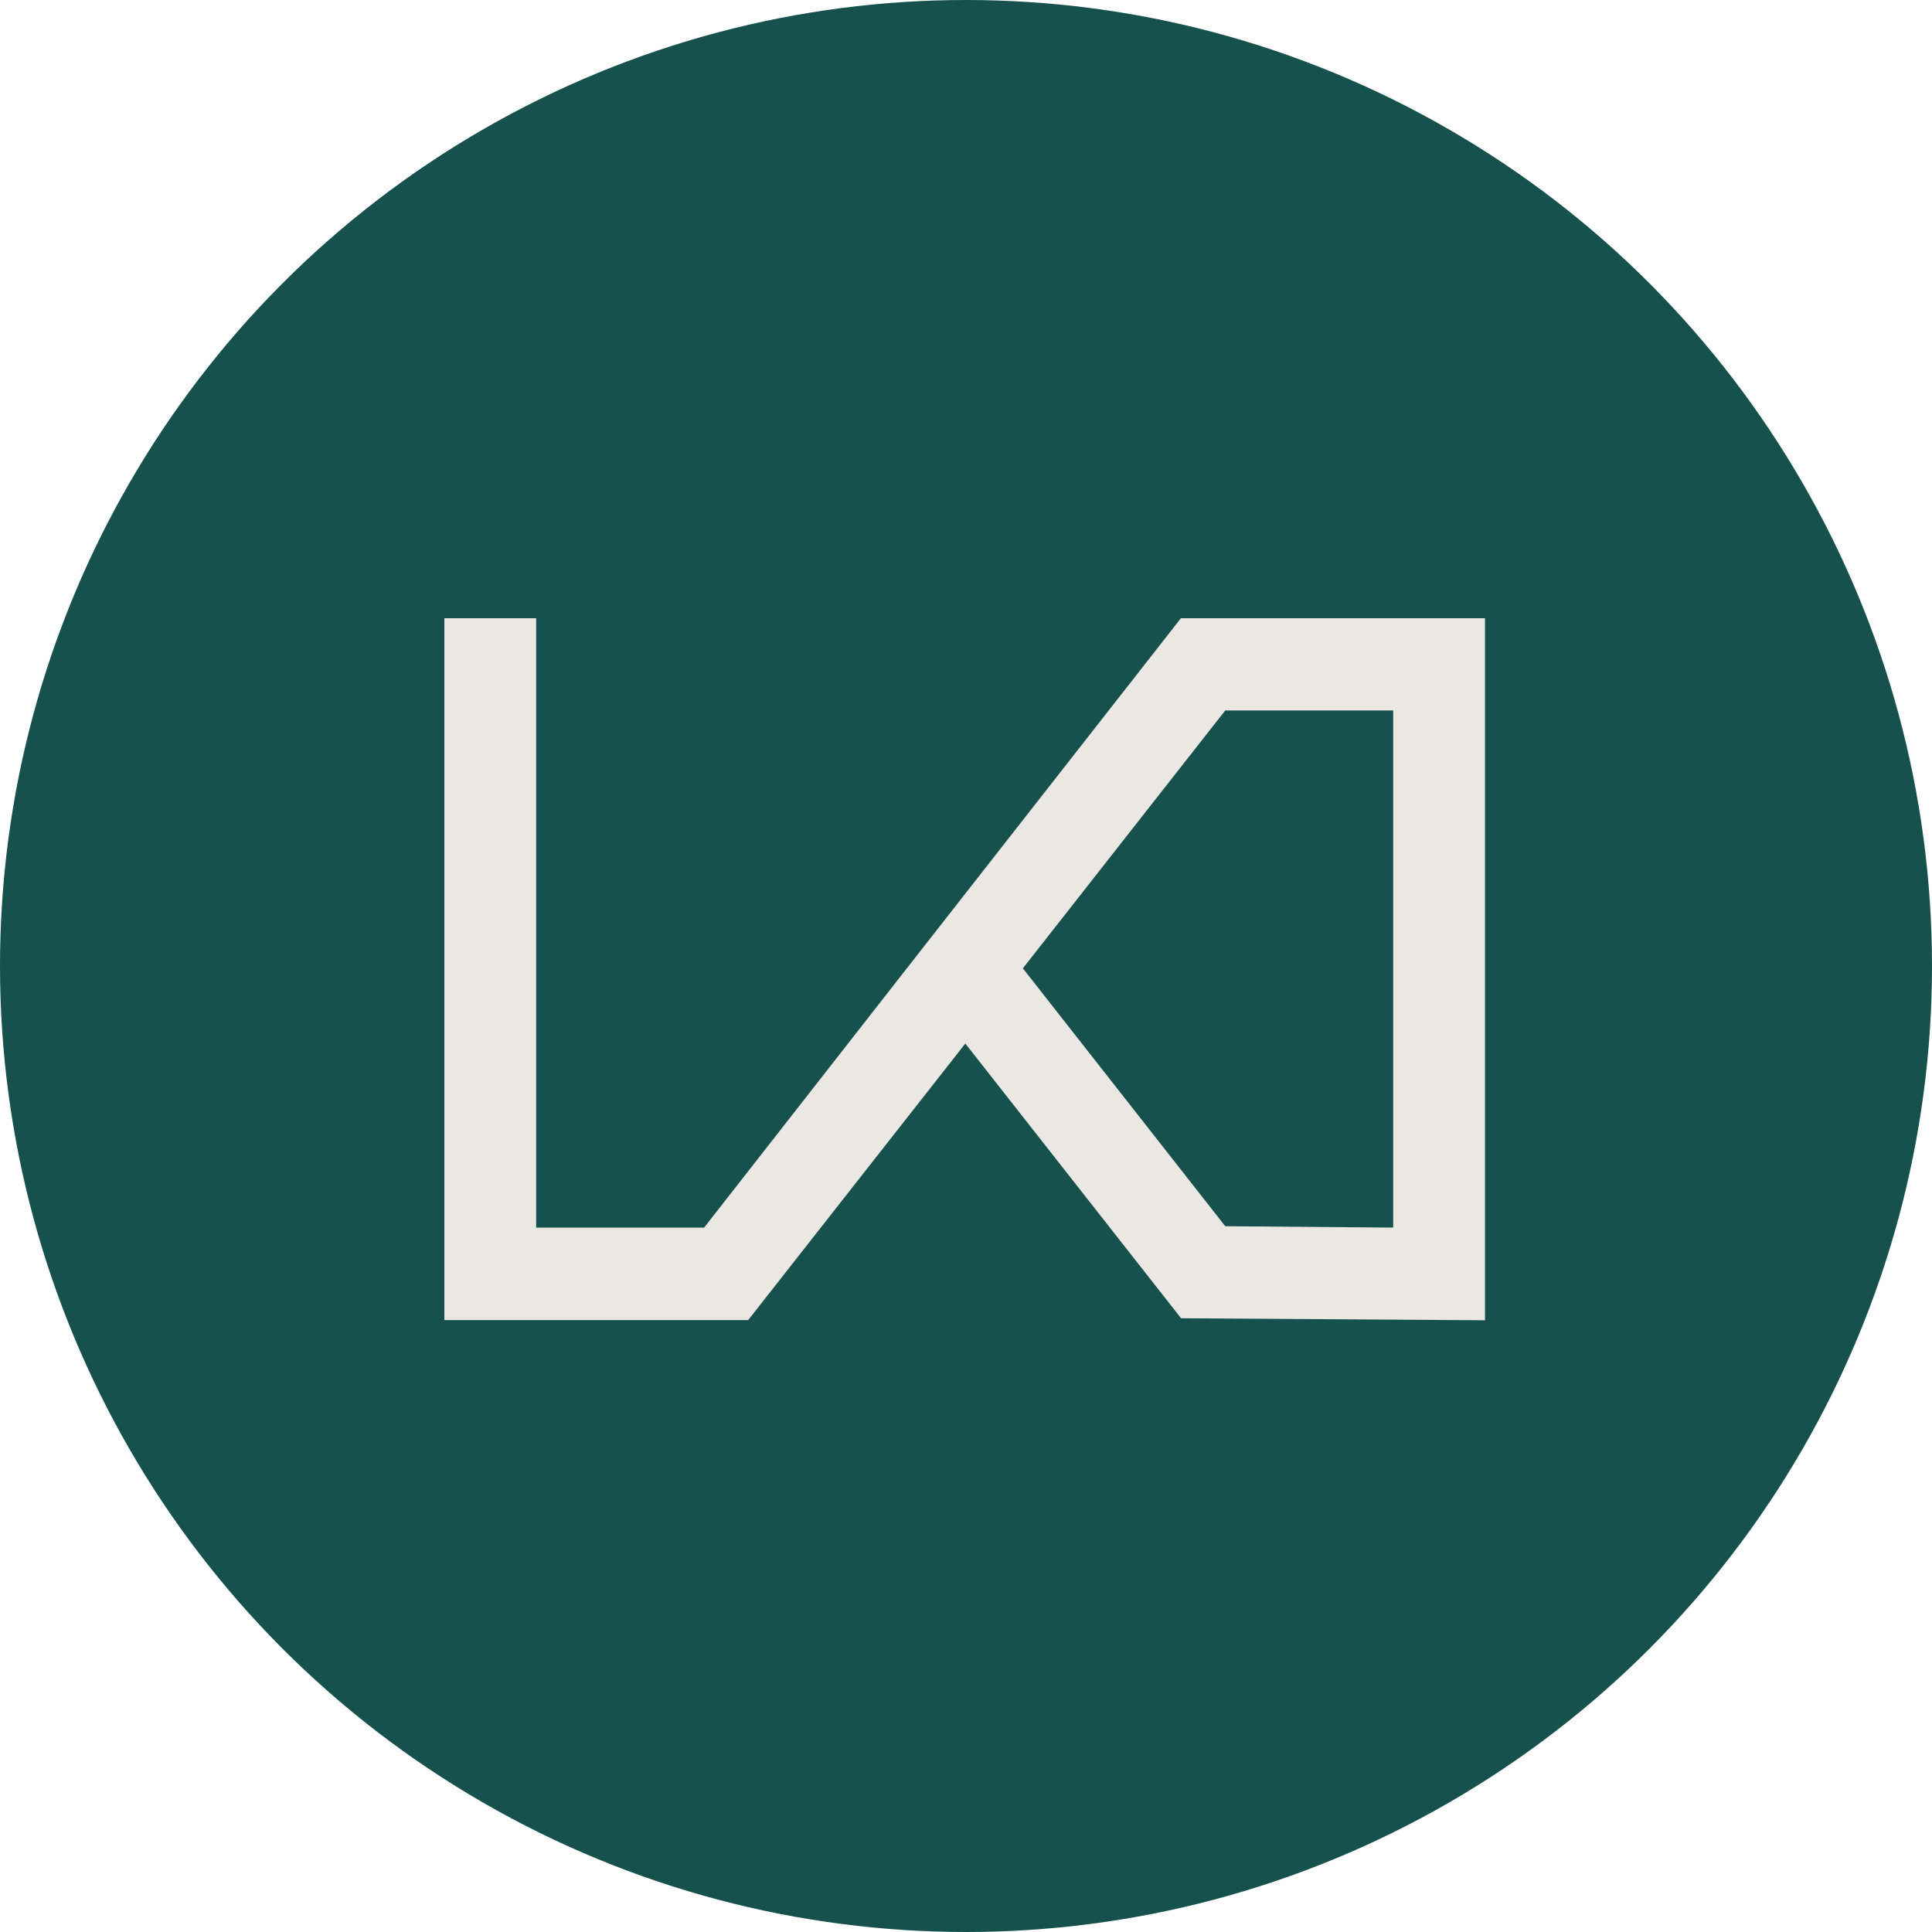
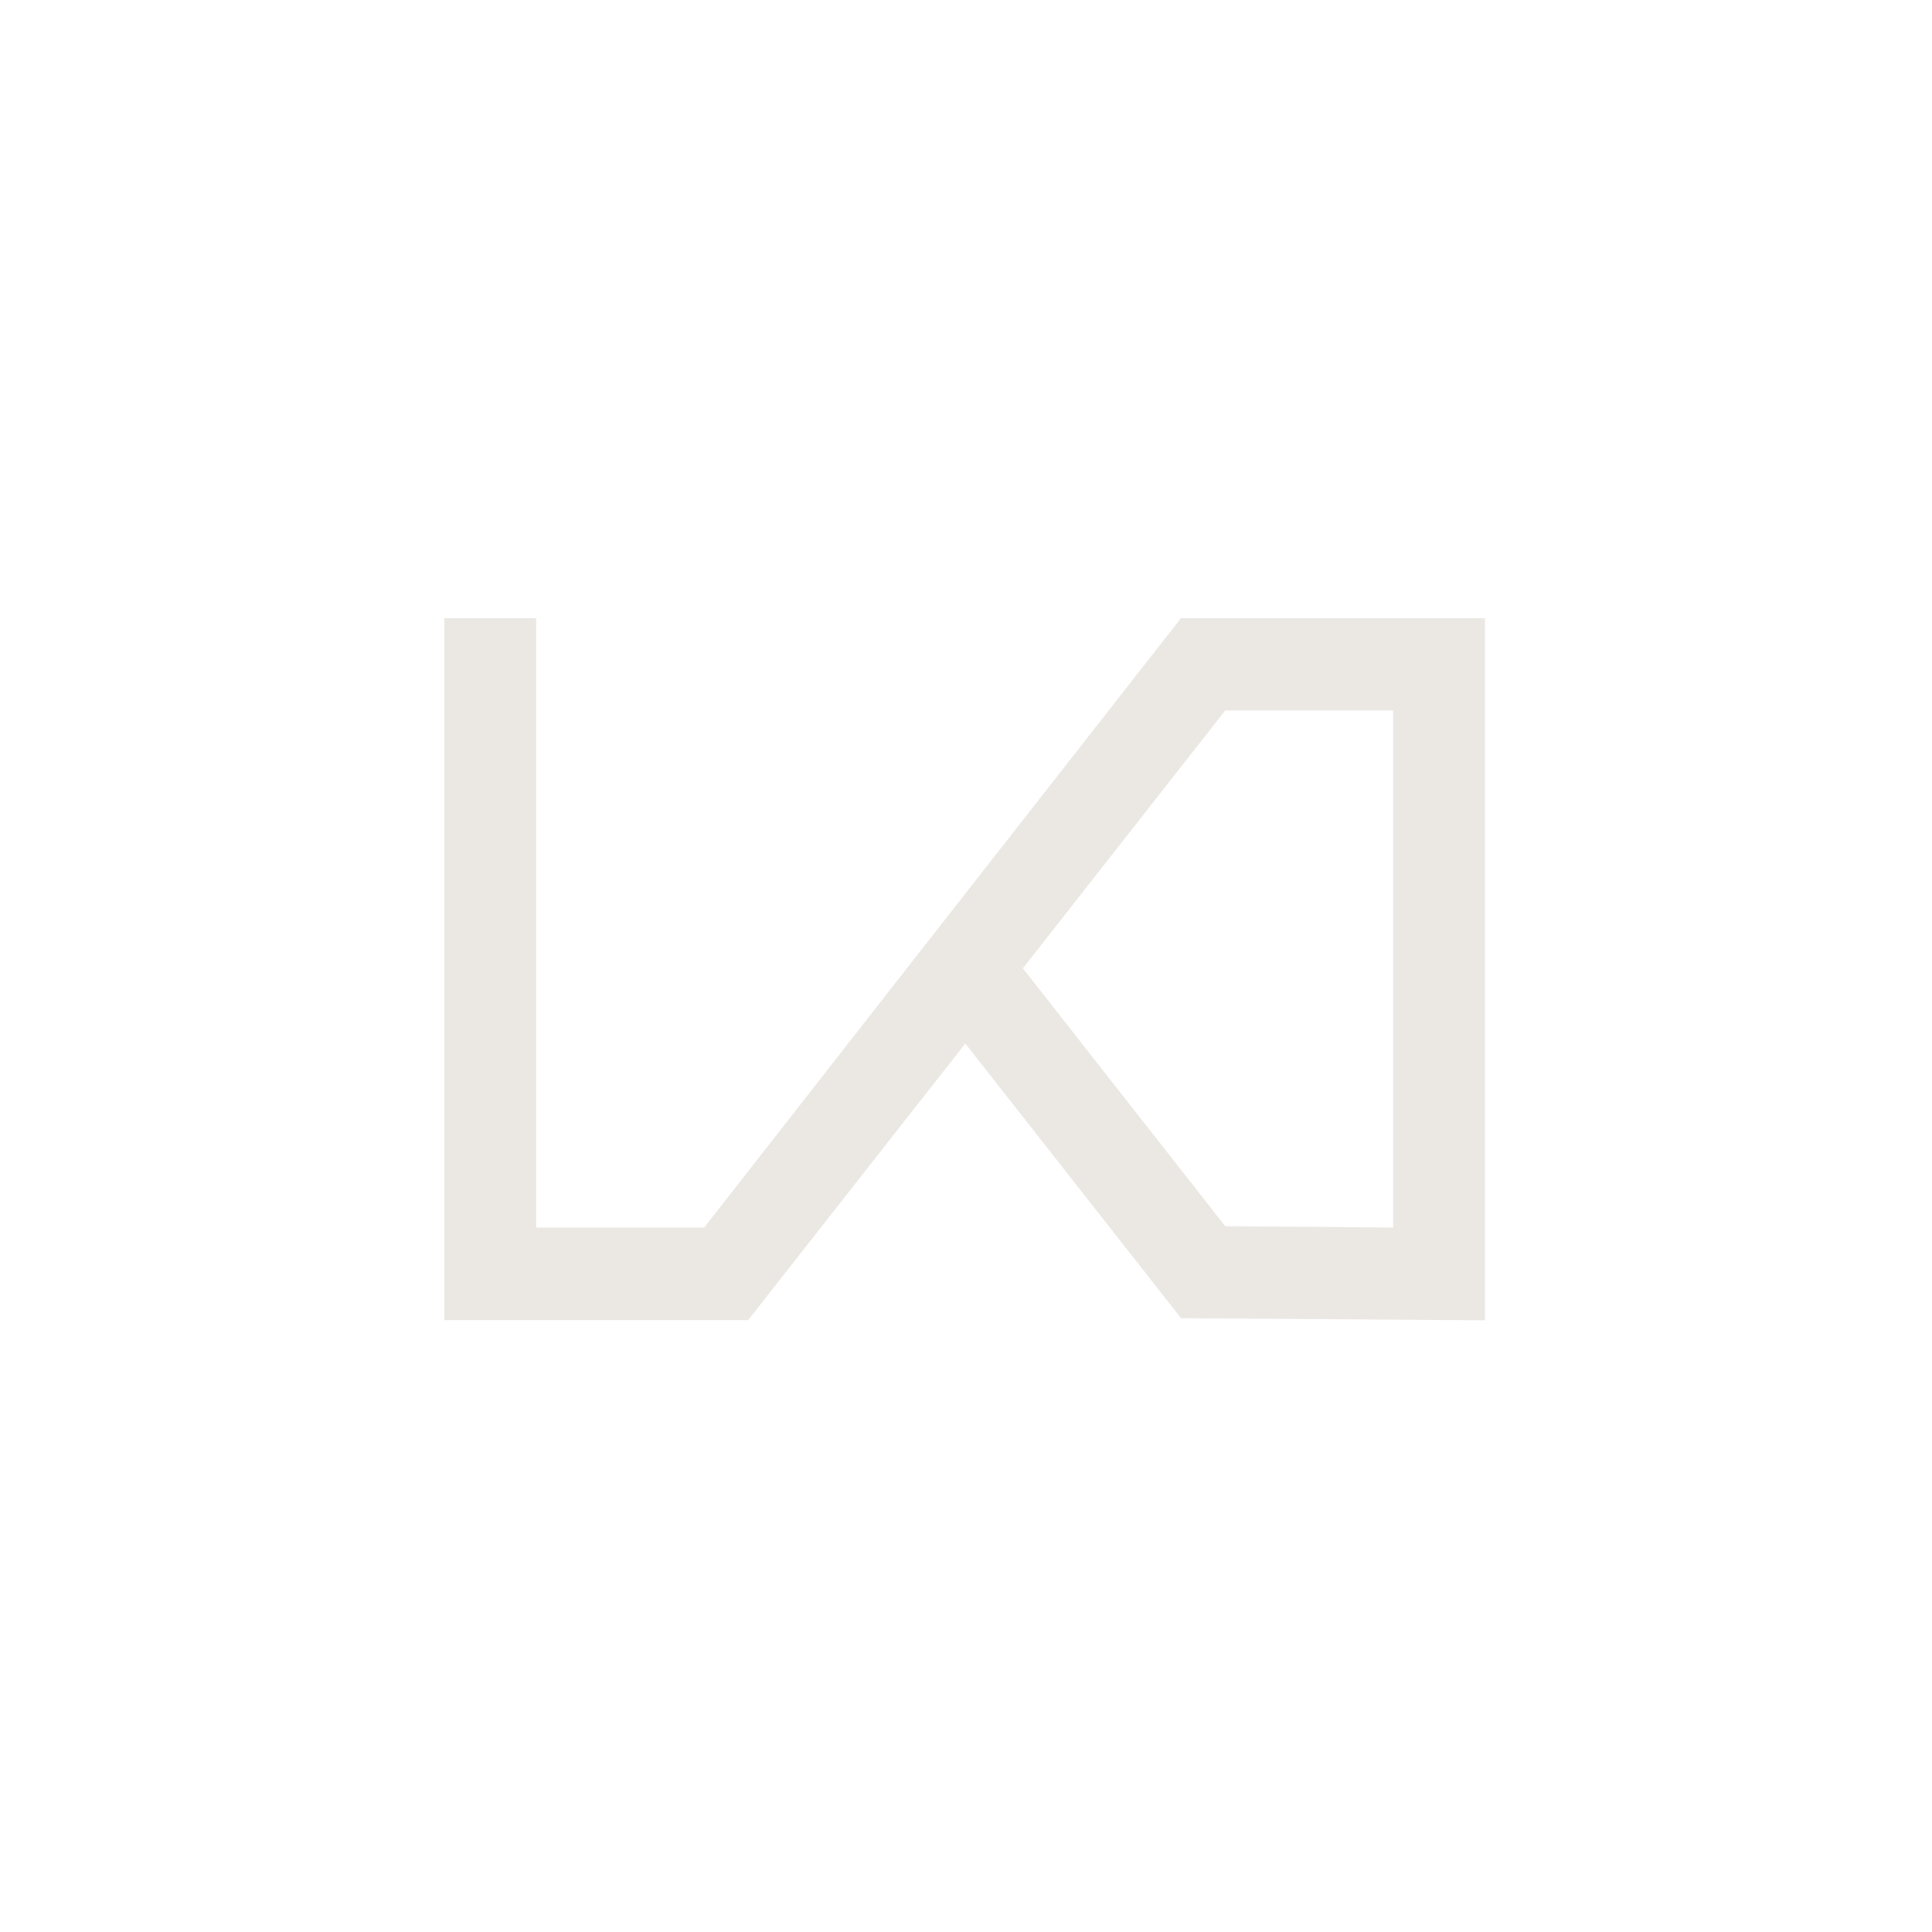
<svg xmlns="http://www.w3.org/2000/svg" width="100" height="100" viewBox="0 0 100 100" fill="none">
-   <circle cx="50" cy="50" r="50" fill="#17514E" />
  <path d="M61.123 32L46.921 50.142L36.445 63.54H27.752V32H23V68.329H38.724L49.965 54.013L61.132 68.233L76.863 68.337V32H61.123ZM72.111 63.54L63.419 63.469L52.943 50.121L63.419 36.772H72.111V63.54Z" fill="#EBE8E3" />
</svg>